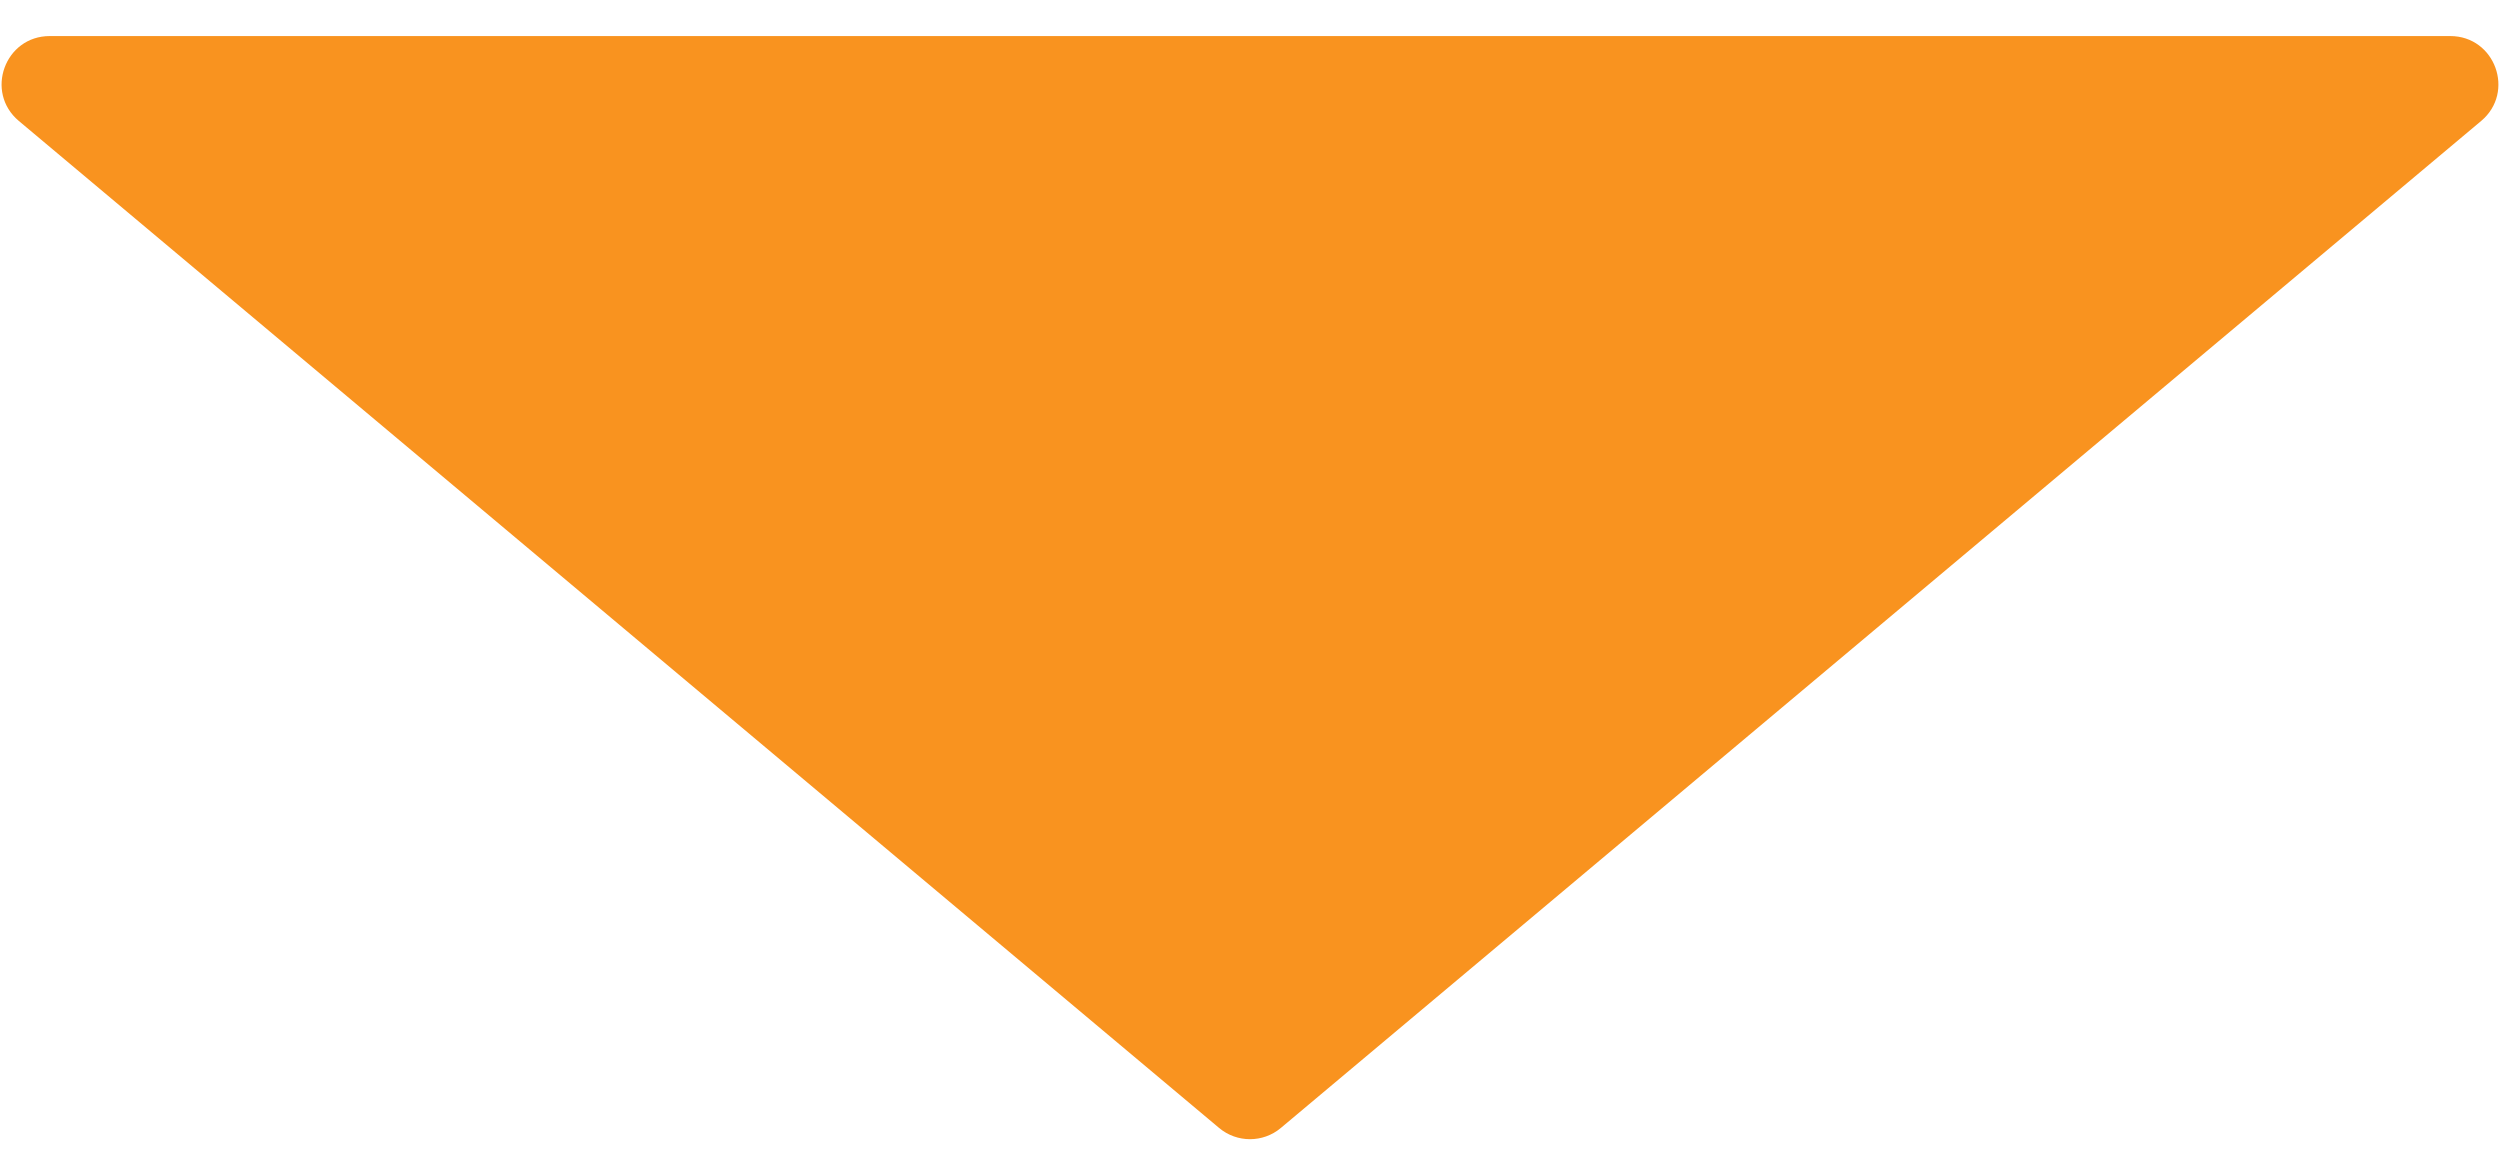
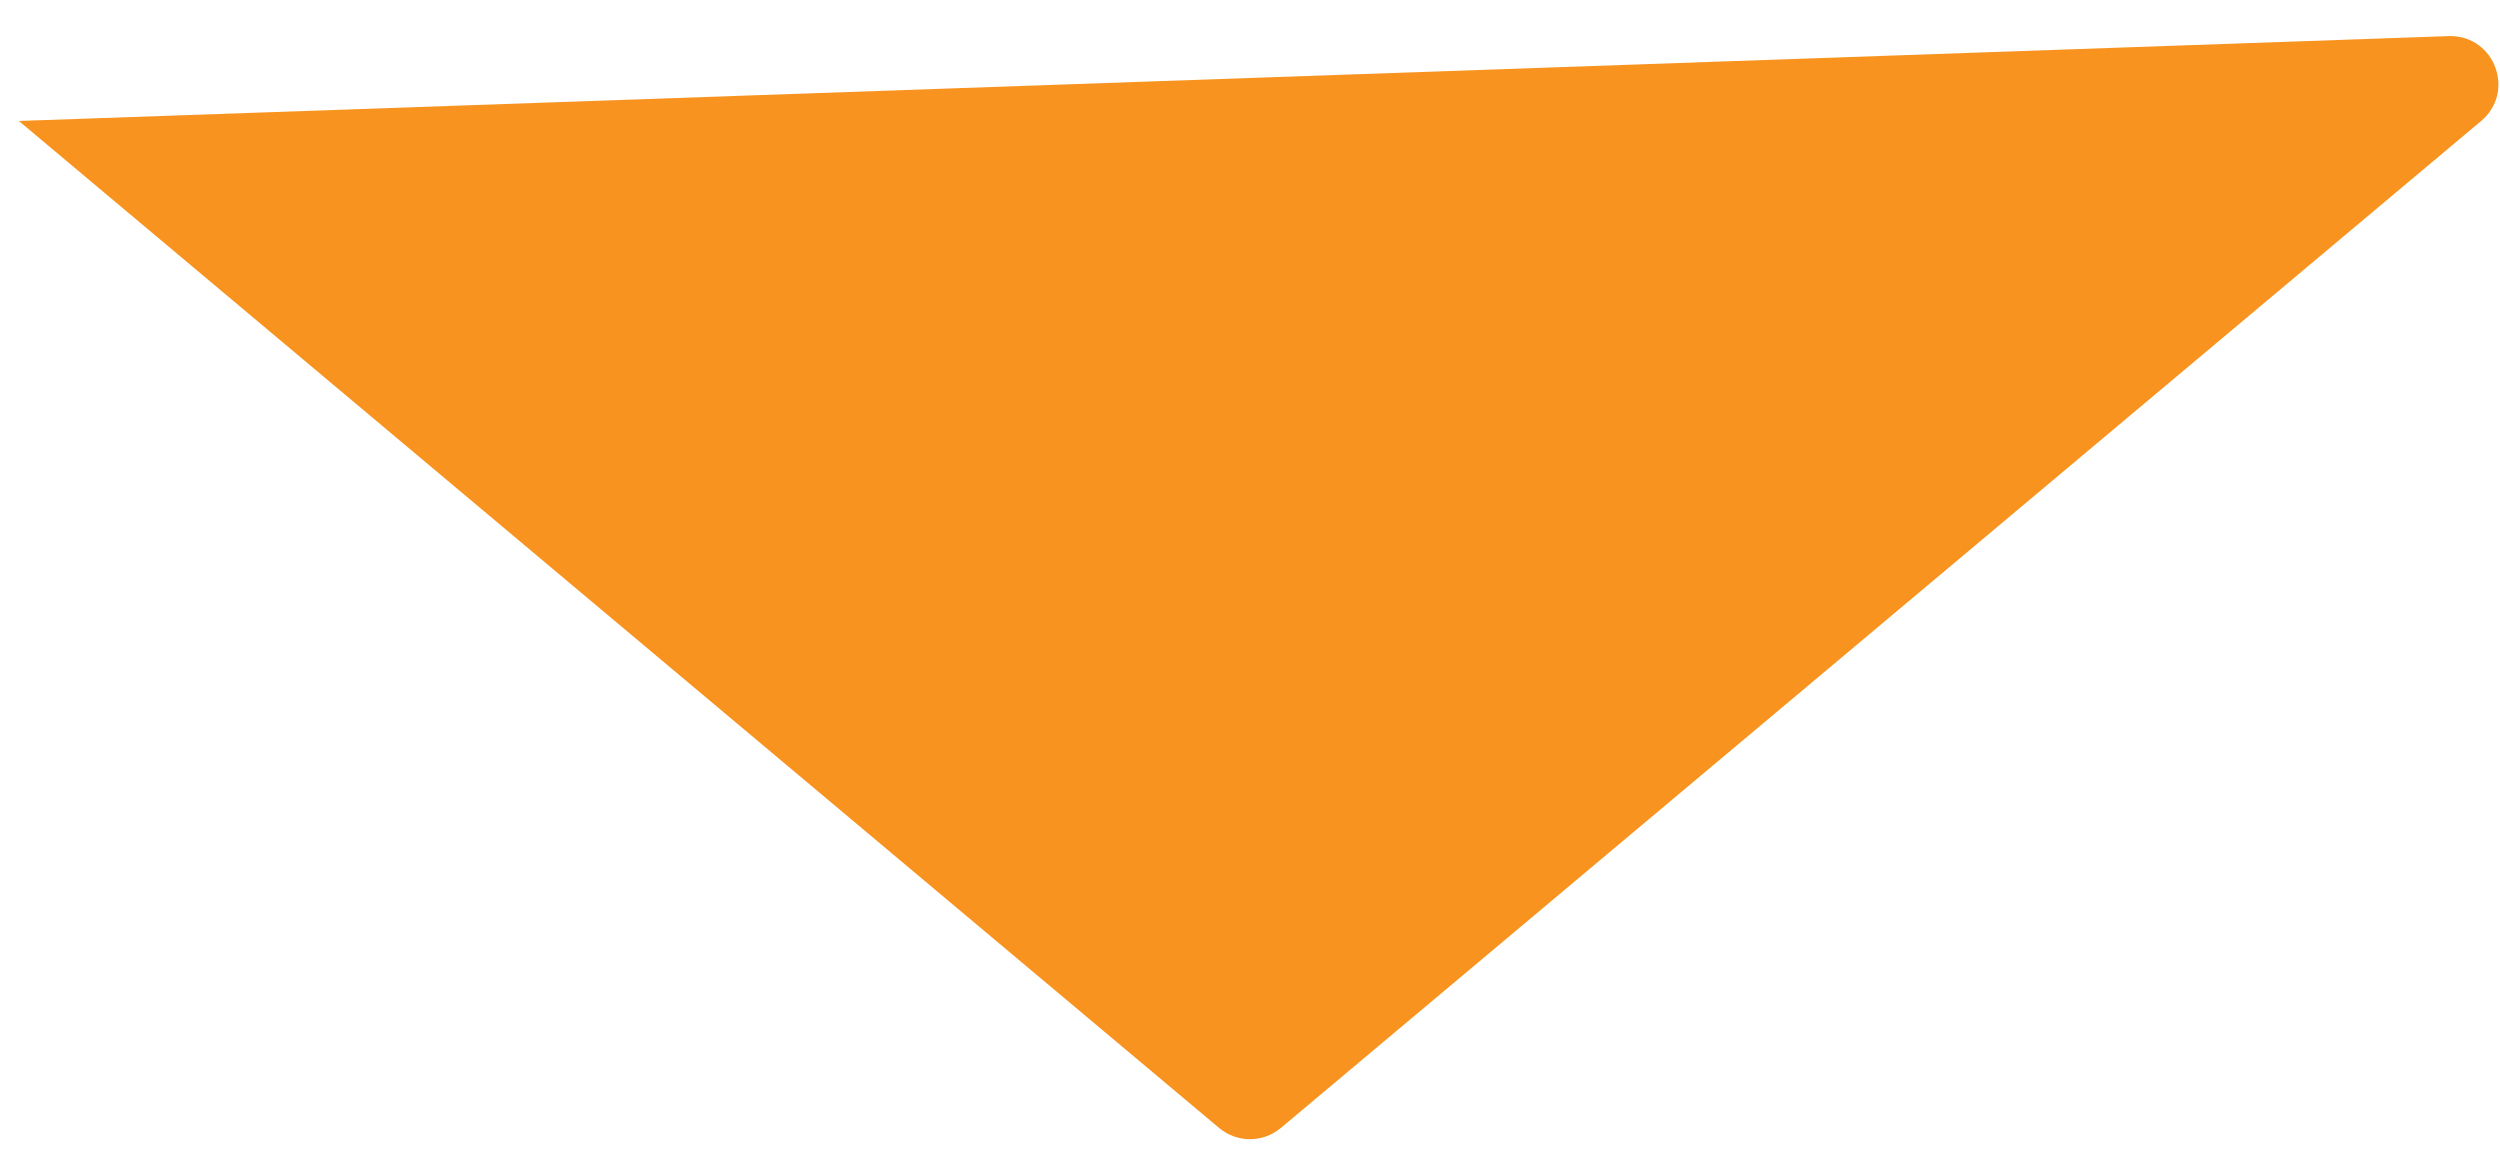
<svg xmlns="http://www.w3.org/2000/svg" width="52" height="24" viewBox="0 0 52 24" fill="none">
-   <path d="M26.642 23.461C26.271 23.773 25.729 23.773 25.357 23.461L0.392 2.516C-0.323 1.916 0.101 0.75 1.035 0.75L50.965 0.75C51.898 0.75 52.323 1.916 51.608 2.516L26.642 23.461Z" fill="#F9931F" />
+   <path d="M26.642 23.461C26.271 23.773 25.729 23.773 25.357 23.461L0.392 2.516L50.965 0.75C51.898 0.75 52.323 1.916 51.608 2.516L26.642 23.461Z" fill="#F9931F" />
</svg>